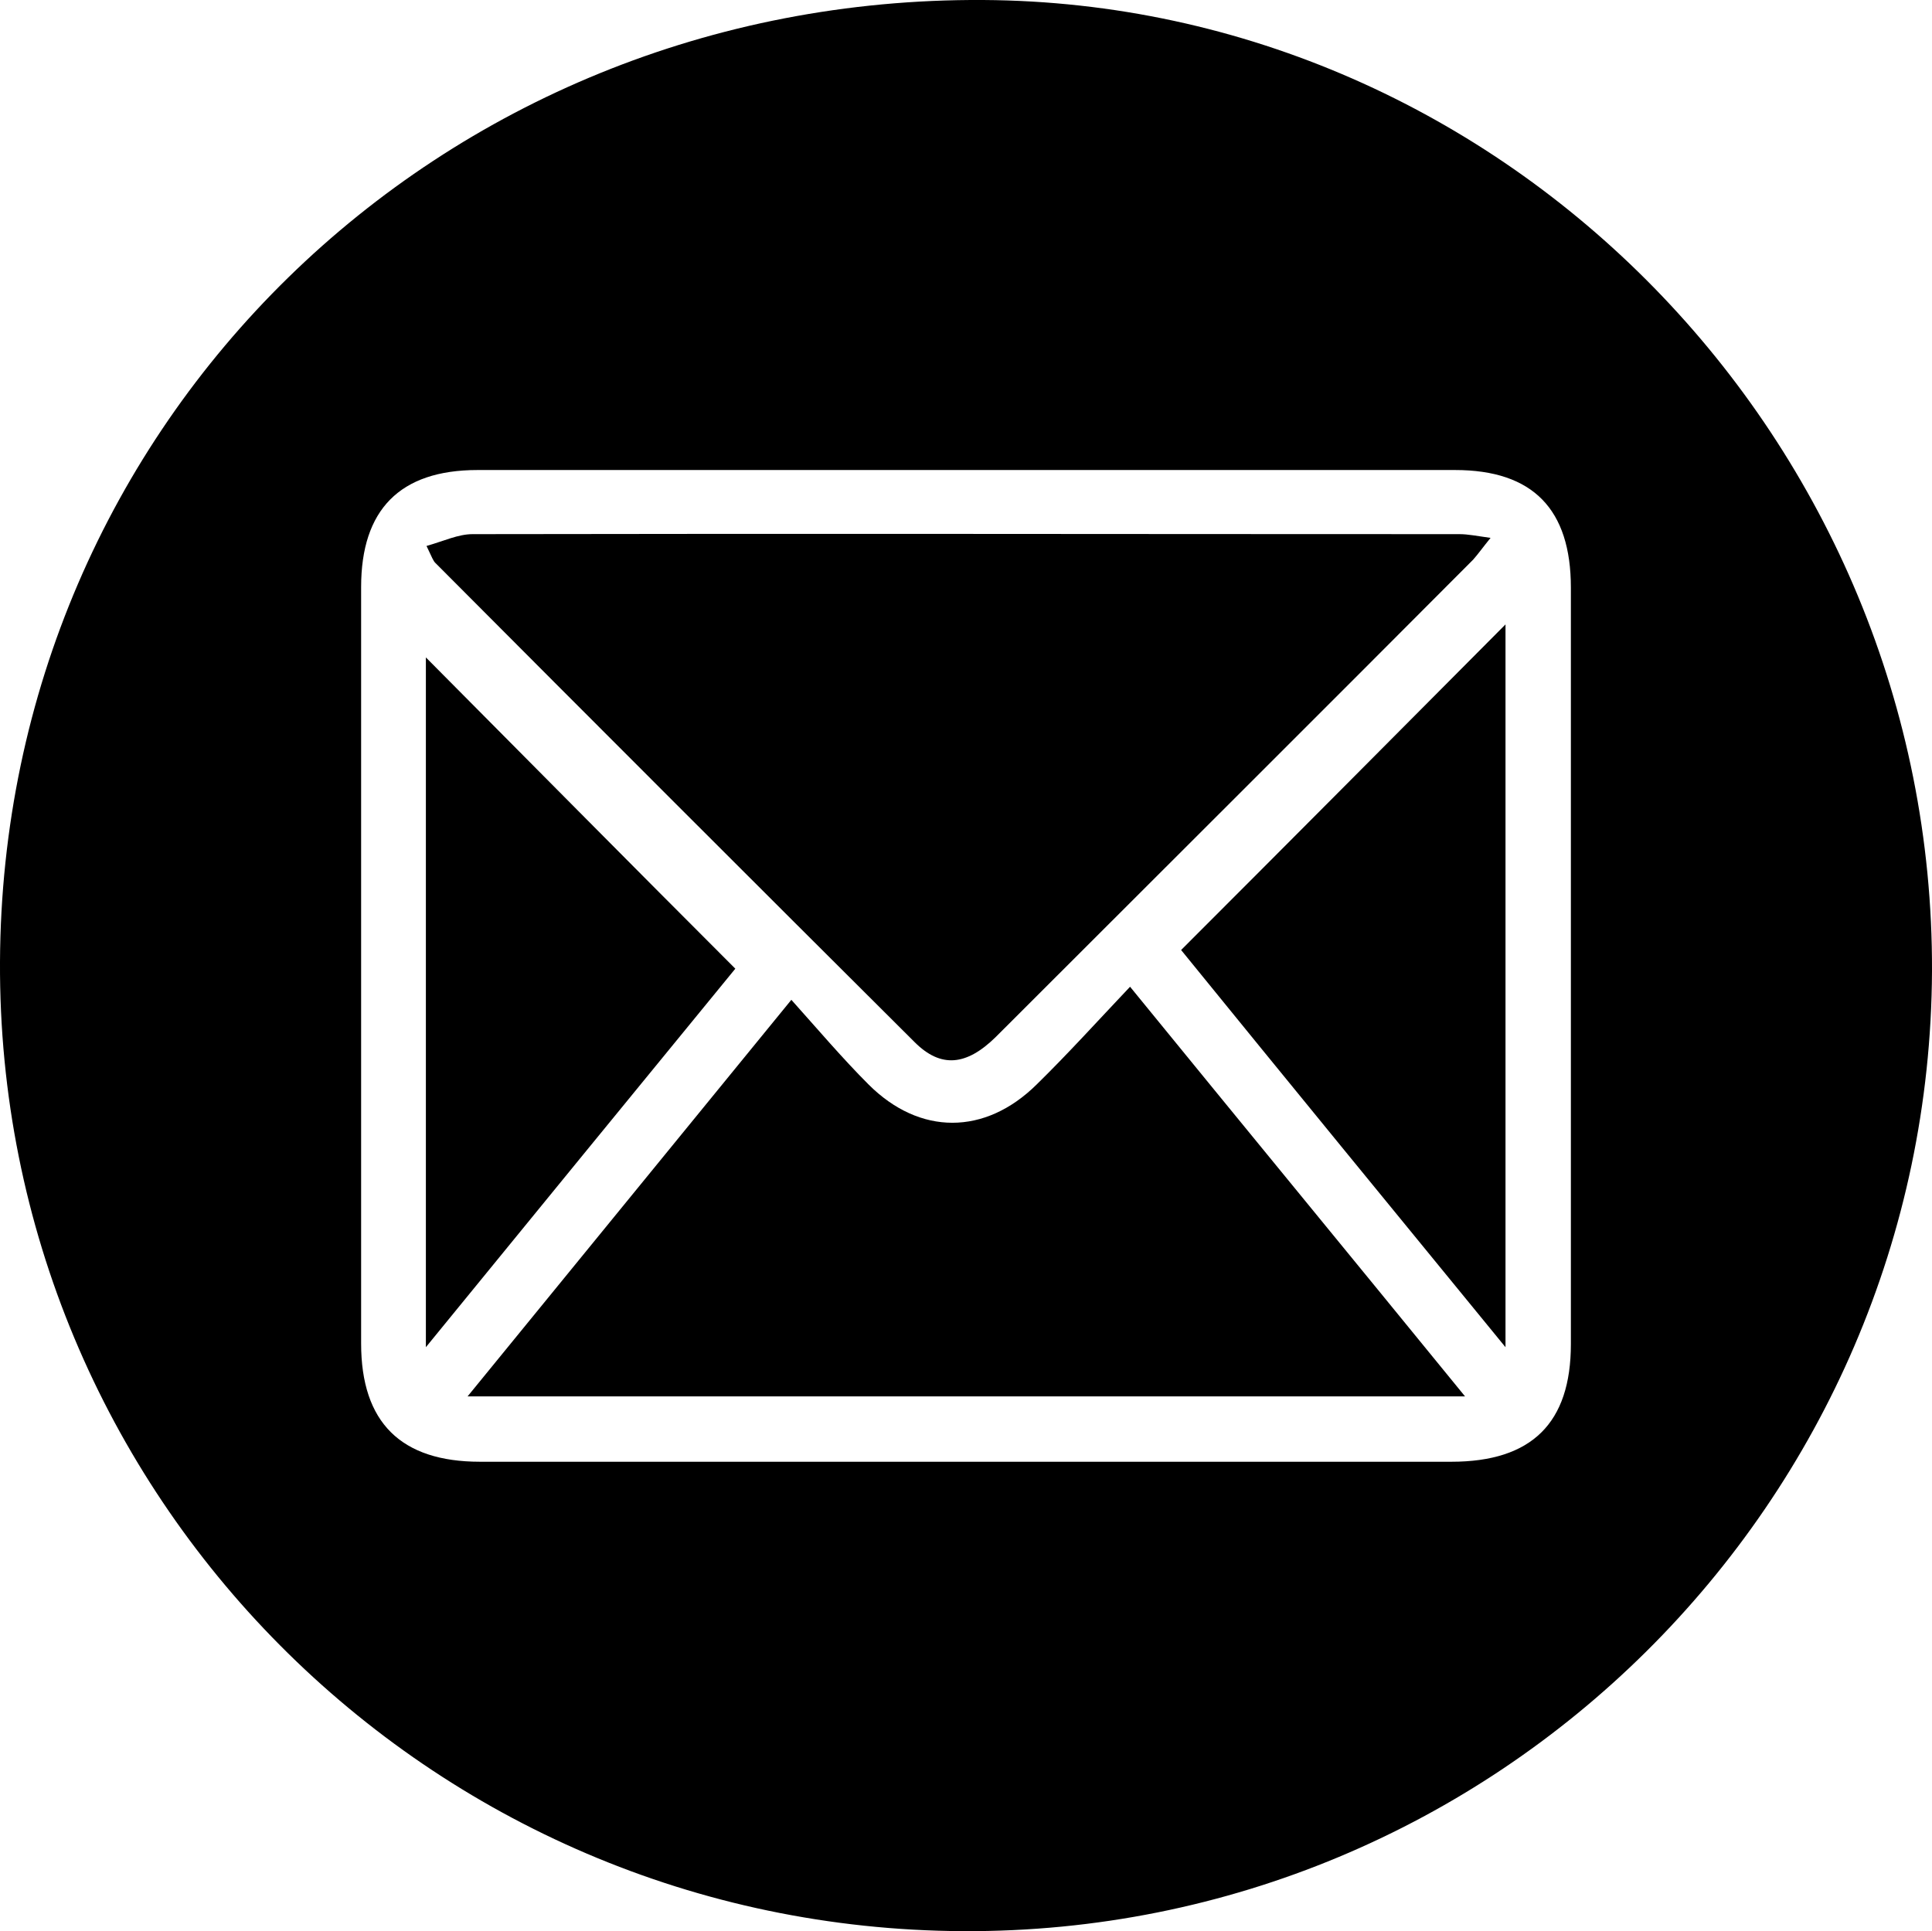
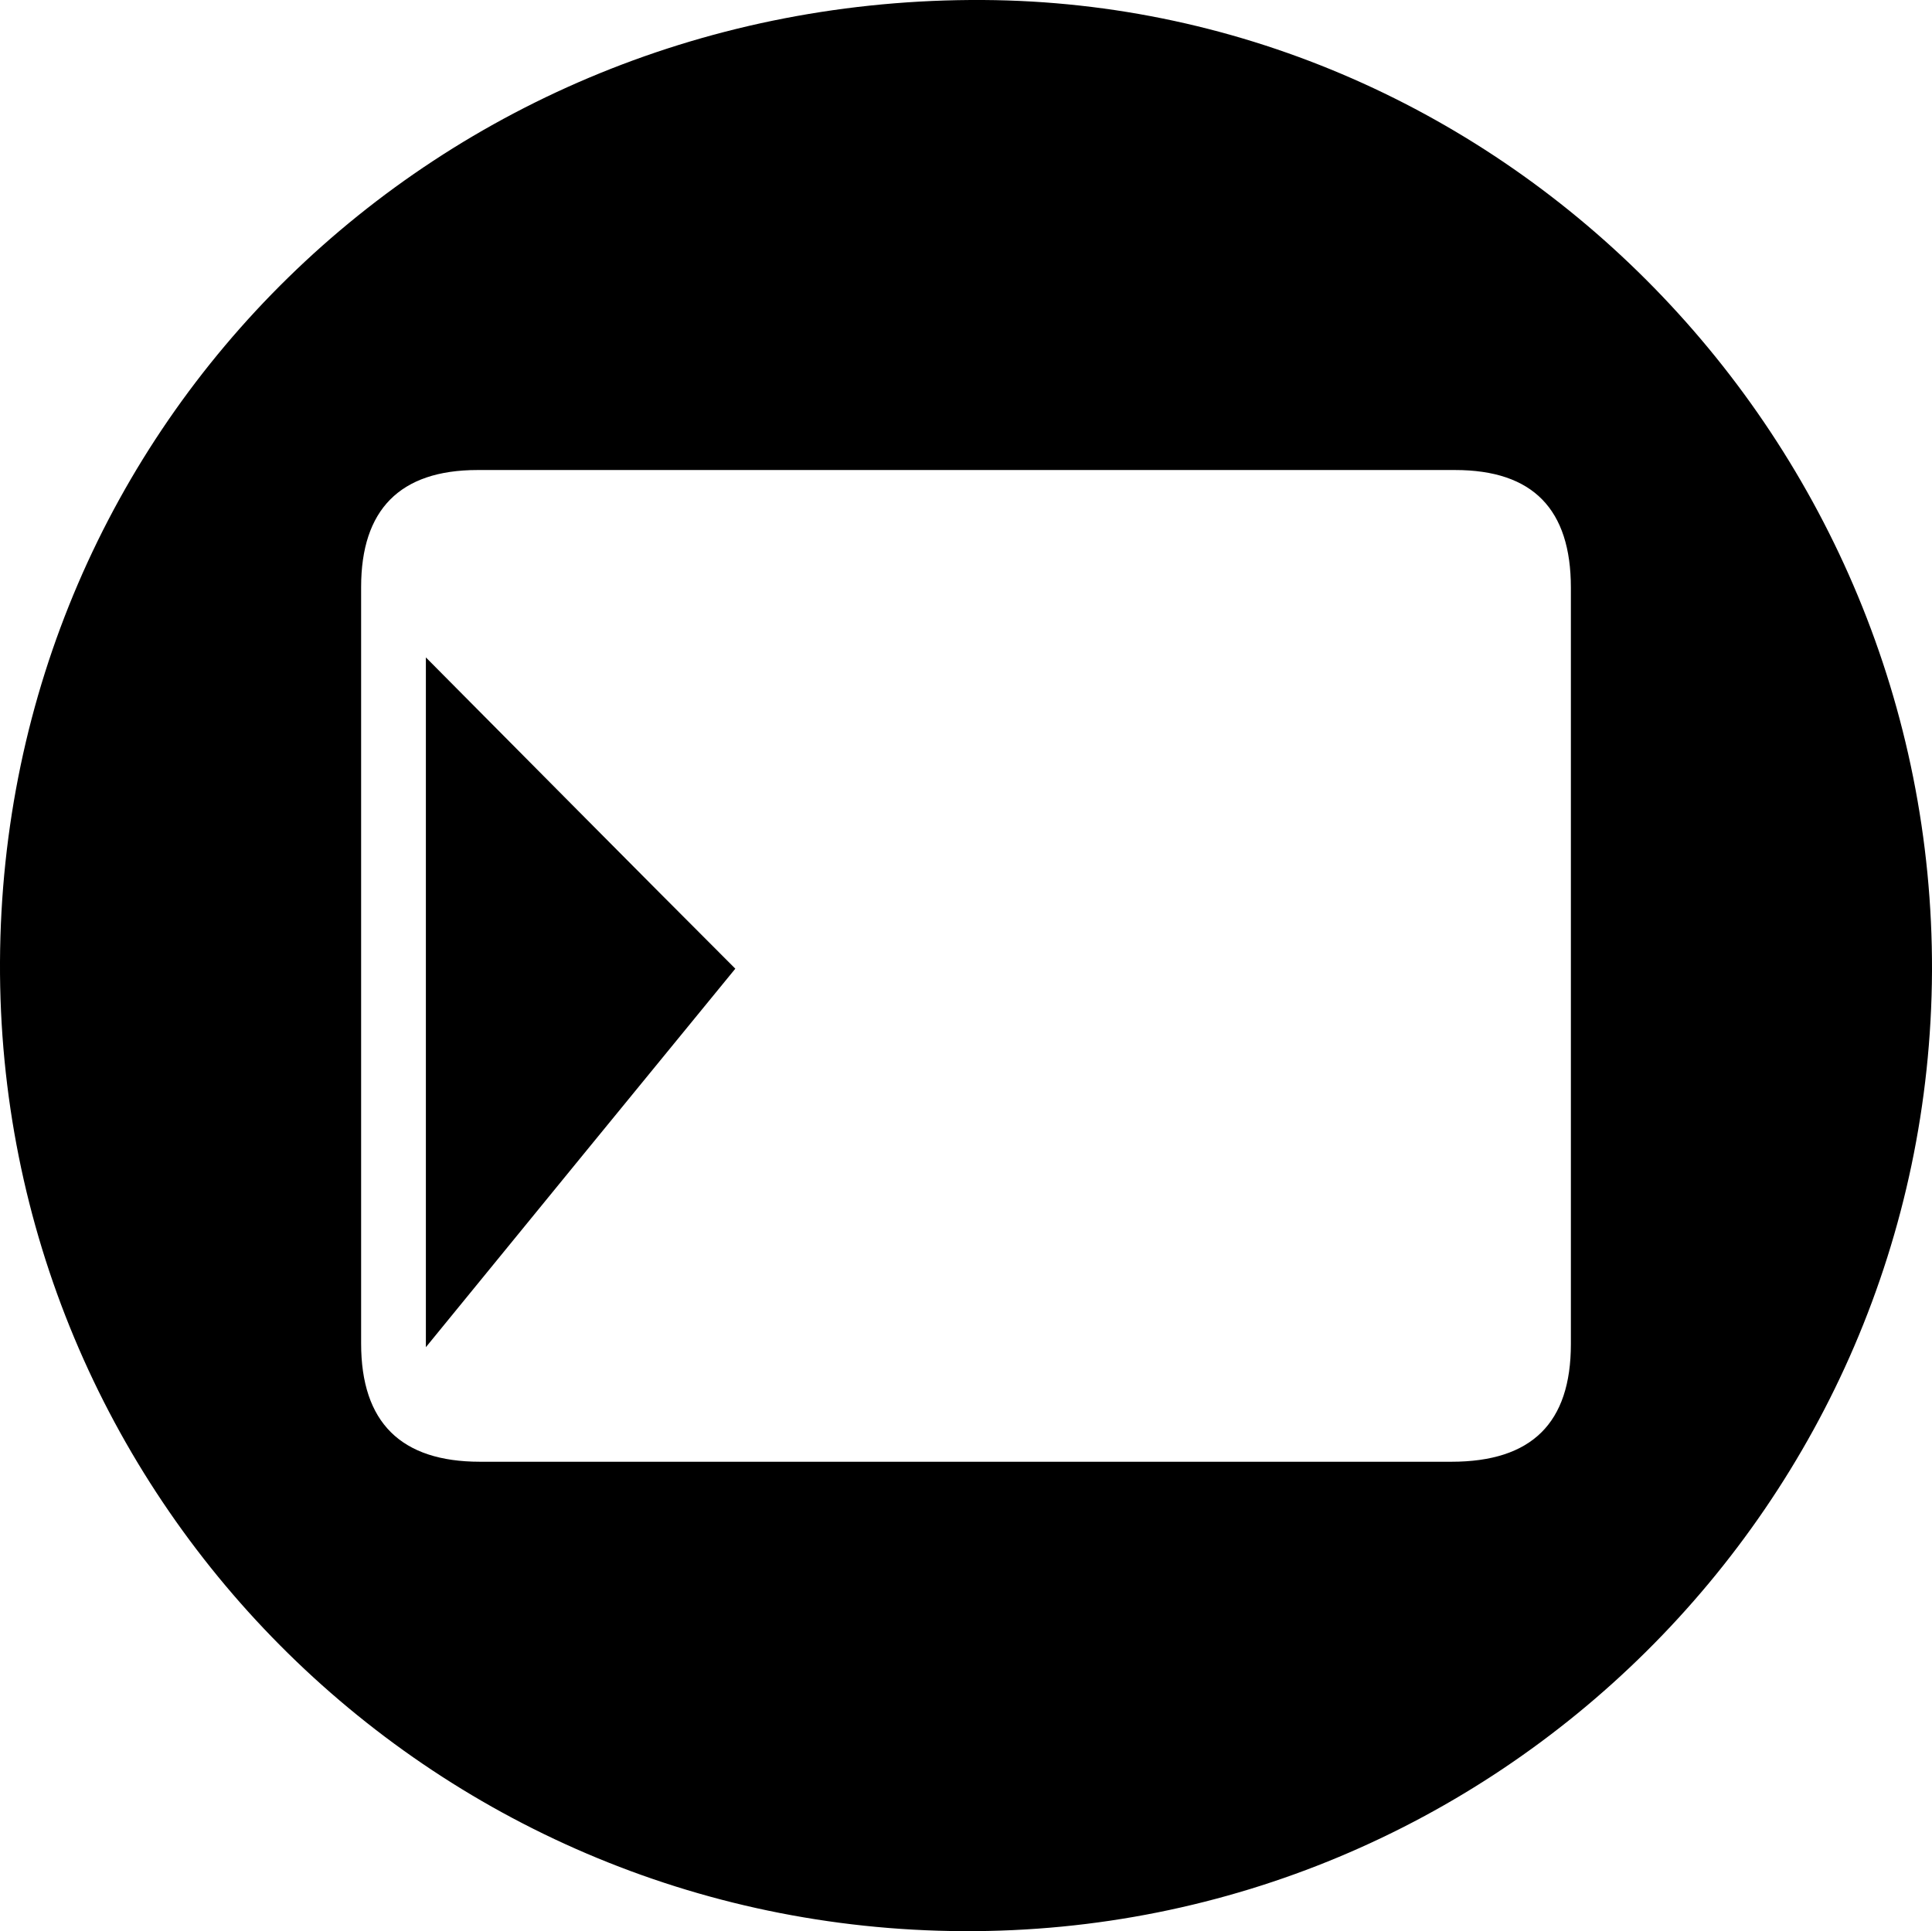
<svg xmlns="http://www.w3.org/2000/svg" id="Layer_1" data-name="Layer 1" version="1.1" viewBox="0 0 310.3 310.2">
  <defs>
    <style>
      .cls-1 {
        fill: #000;
        stroke-width: 0px;
      }
    </style>
  </defs>
  <path class="cls-1" d="M154.7,310.2C68.8,309.8-.4,240.1,0,154.5.4,67.9,70.4-.5,157.9,0c84,.5,152.7,70.9,152.4,156-.4,85.4-70.1,154.6-155.6,154.2ZM155.1,234.8c26,0,52,0,78,0,12.9,0,19.2-6.2,19.2-18.9,0-40.5,0-81,0-121.5,0-12.6-6.1-18.9-18.6-18.9-52.3,0-104.7,0-157,0-12.5,0-18.7,6.4-18.7,18.8,0,40.5,0,81,0,121.5,0,12.7,6.4,19,19.1,19,26,0,52,0,78,0Z" />
-   <path class="cls-1" d="M68.5,87.7c2.8-.8,5.1-1.9,7.4-1.9,52.8-.1,105.6,0,158.5,0,1.4,0,2.8.3,5,.6-1.3,1.6-2,2.6-2.8,3.5-25.5,25.6-51.1,51.1-76.7,76.7-4.7,4.6-8.8,5-13,.8-25.7-25.6-51.4-51.3-77-77-.3-.3-.5-.8-1.3-2.5Z" />
-   <path class="cls-1" d="M75.1,224.3c17.4-21.3,34.2-41.9,52-63.7,4.3,4.8,8.2,9.4,12.4,13.6,8.2,8.2,18.7,8.2,27,0,5-4.9,9.7-10.1,15-15.7,18.1,22.2,35.7,43.6,53.8,65.8H75.1Z" />
-   <path class="cls-1" d="M189.7,152.6c17.7-17.7,34.9-35,52.1-52.3v116.1c-18-22-35.2-43-52.1-63.8Z" />
+   <path class="cls-1" d="M68.5,87.7Z" />
  <path class="cls-1" d="M118.1,155.6c-15.8,19.3-32.4,39.6-49.7,60.8v-110.8c16.1,16.2,32.6,32.9,49.7,50Z" />
</svg>